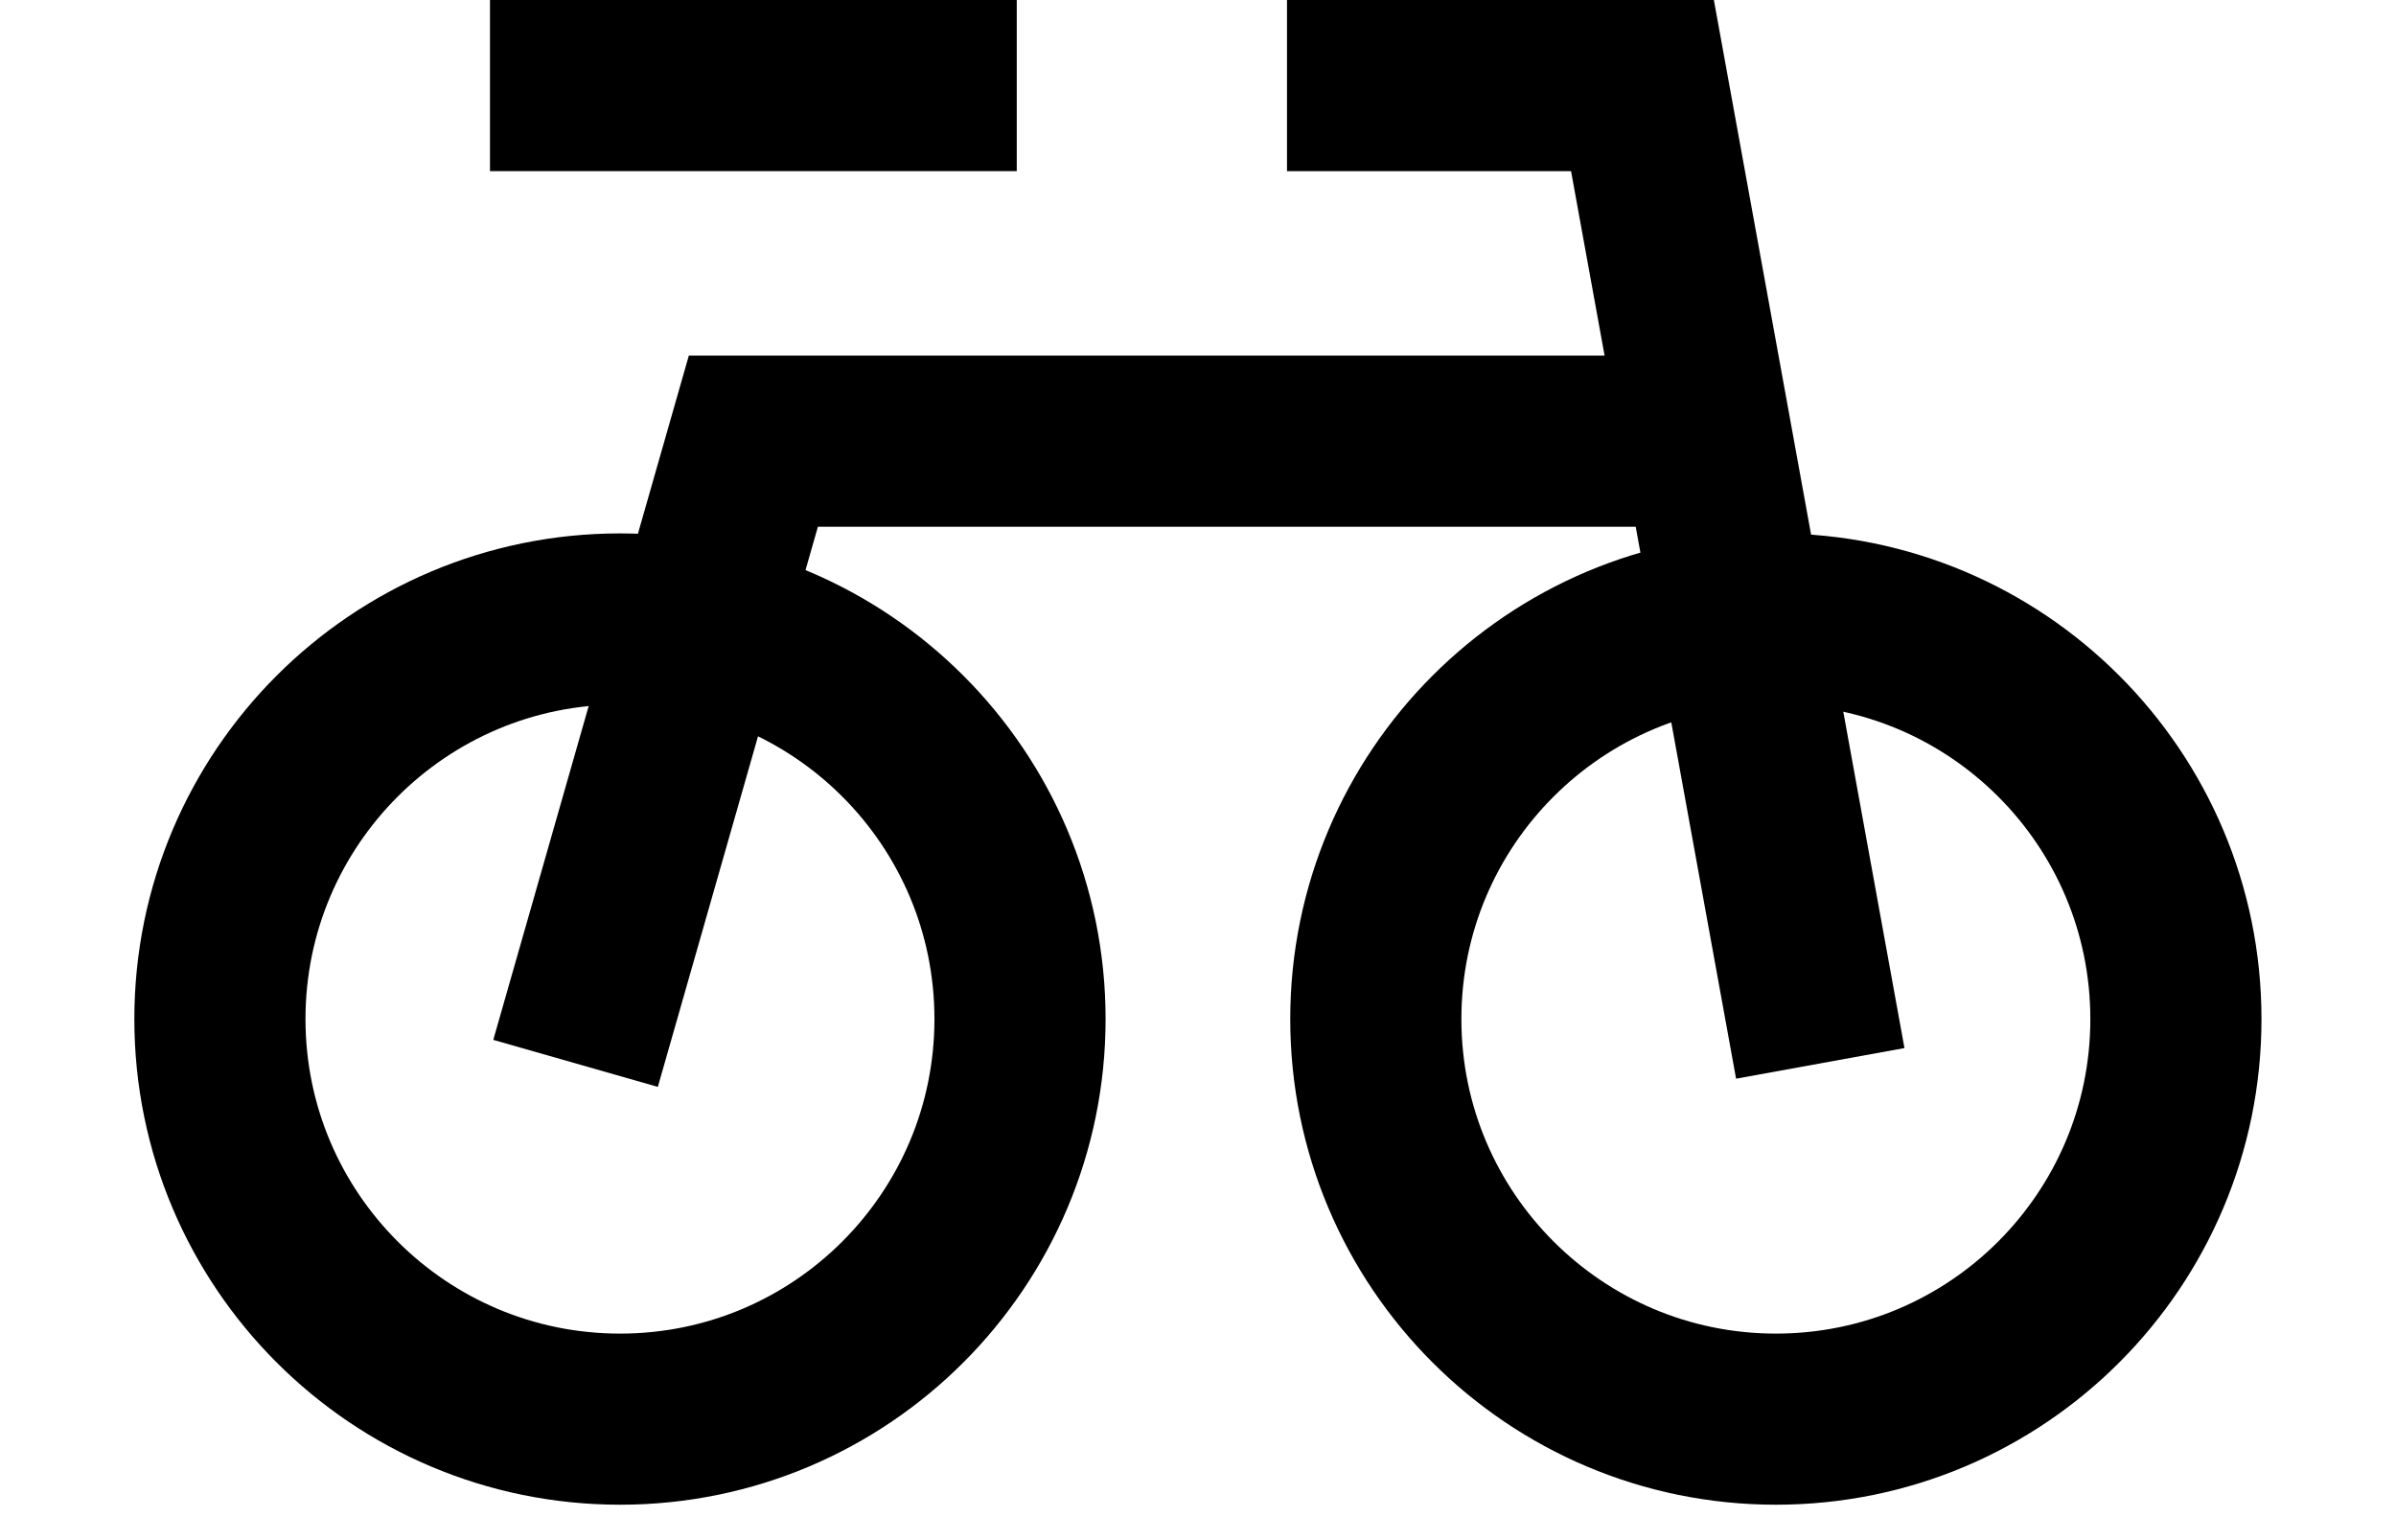
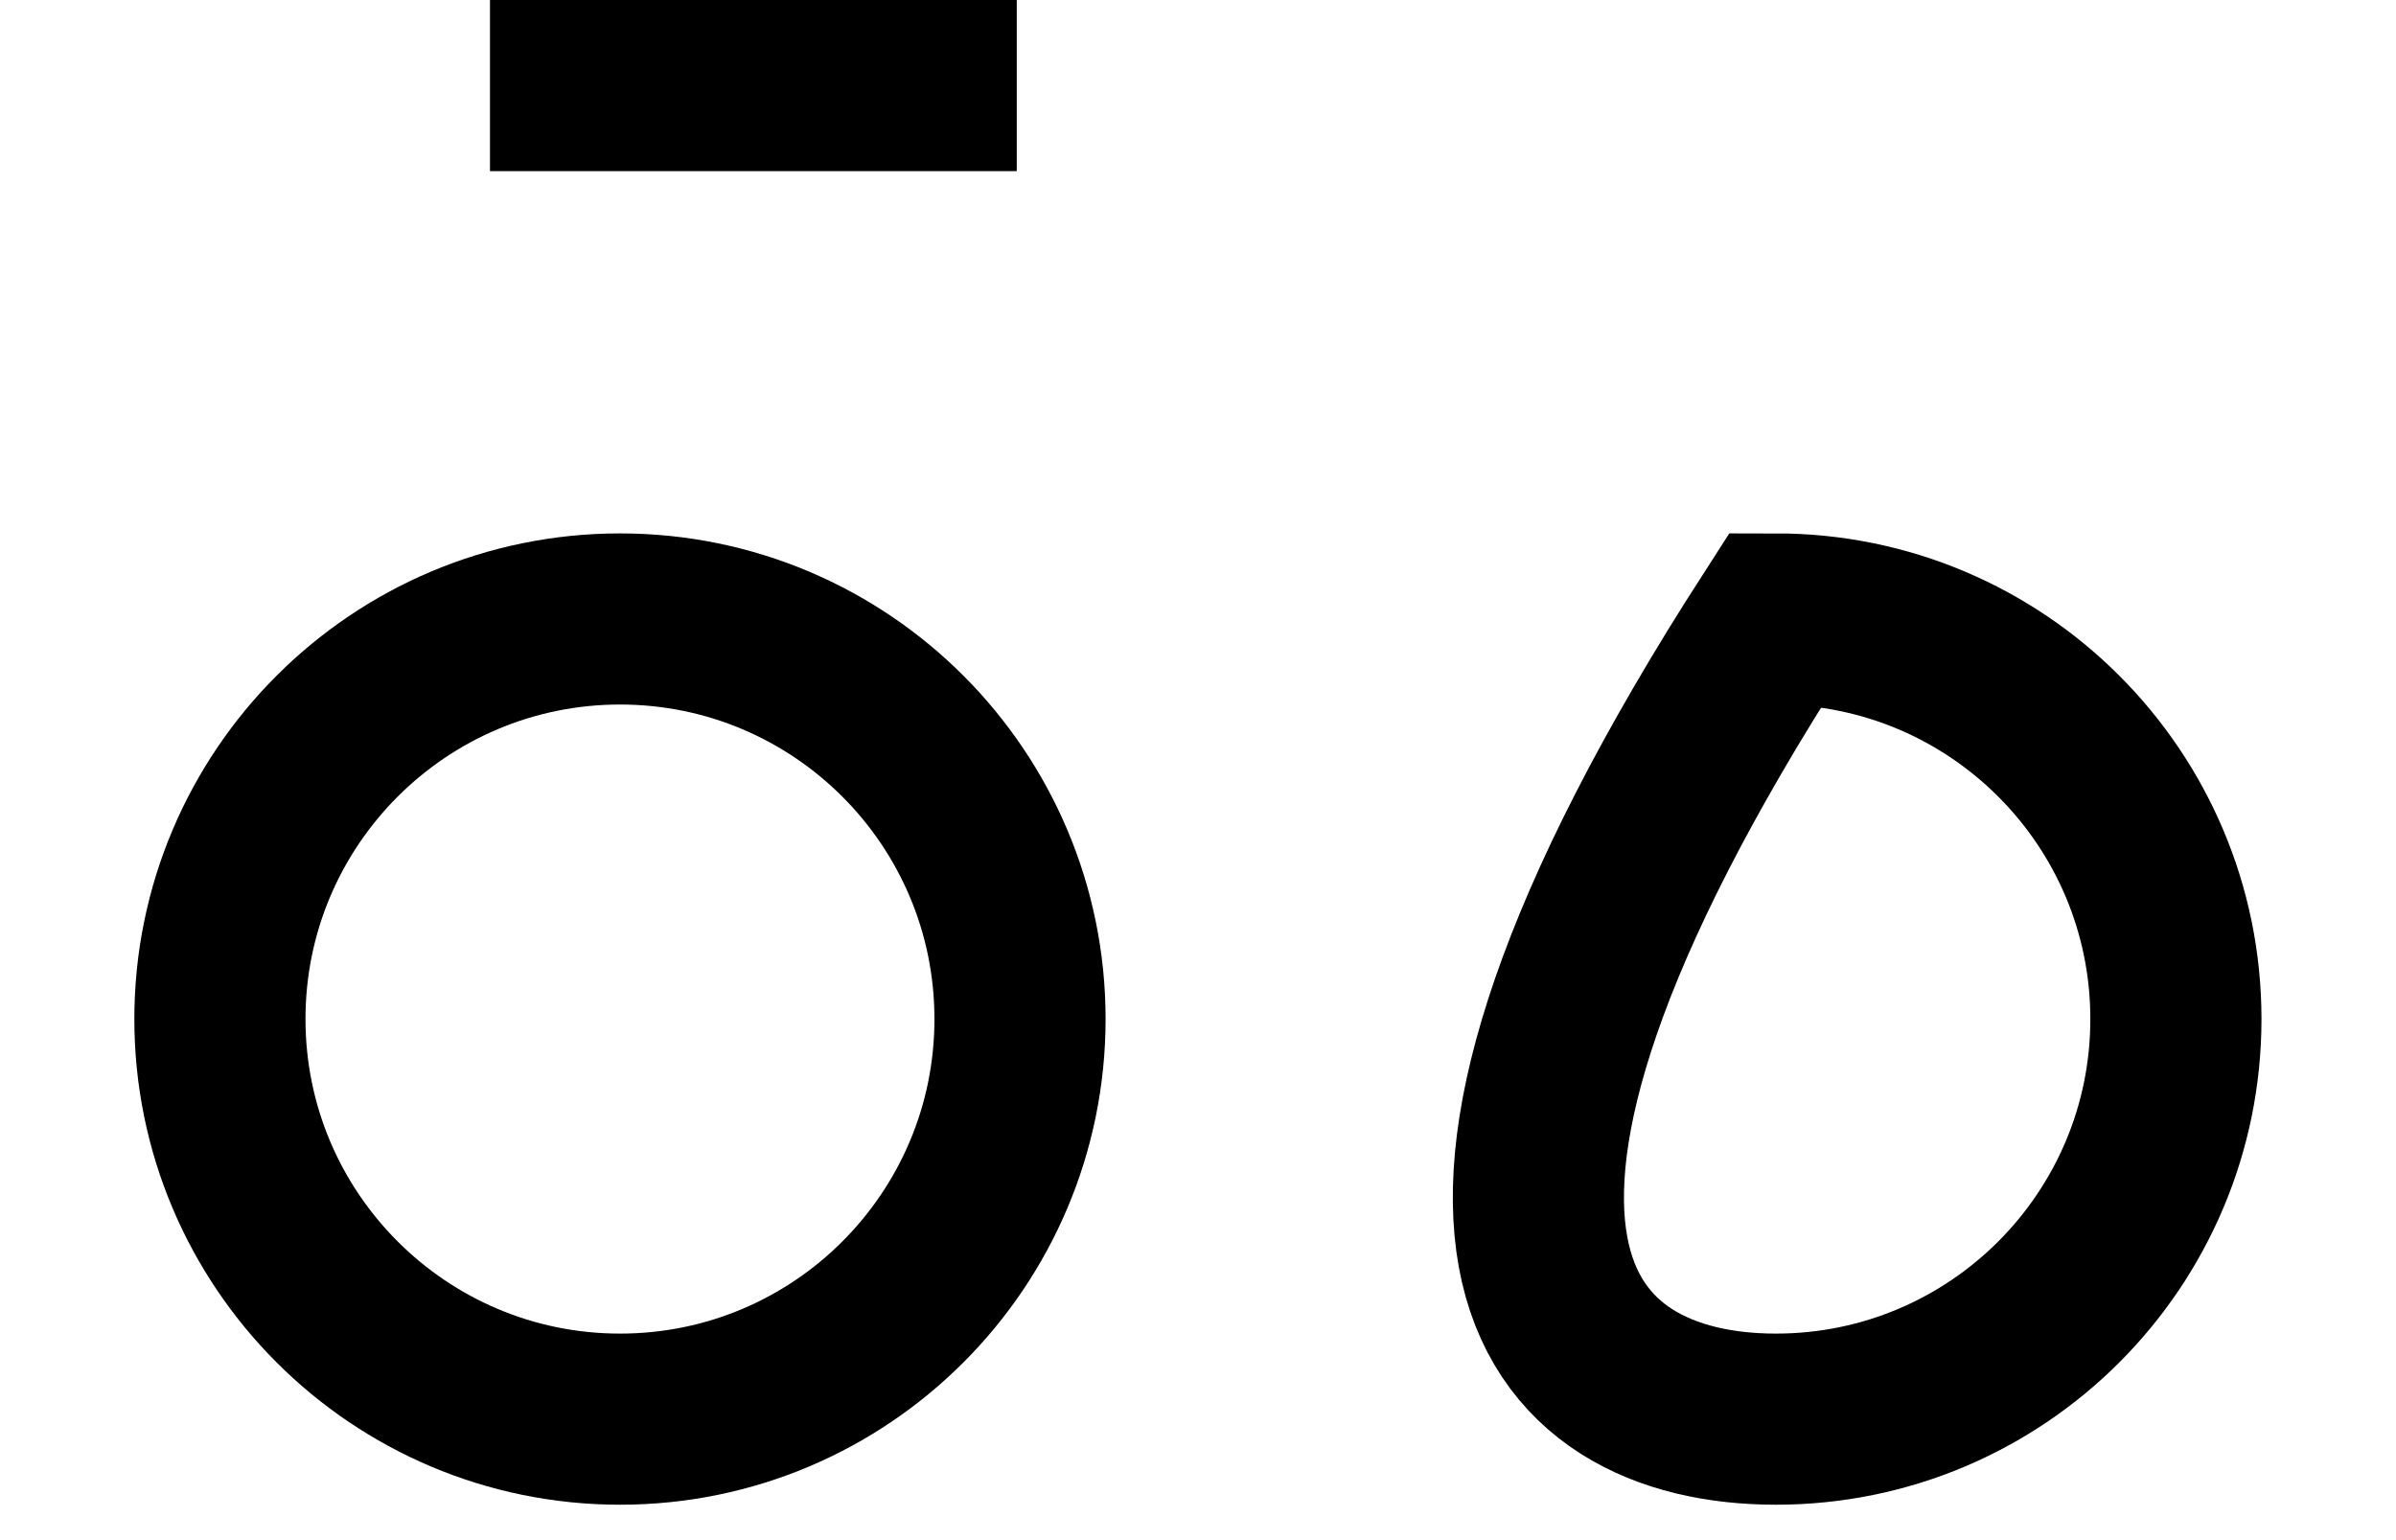
<svg xmlns="http://www.w3.org/2000/svg" width="14" height="9" viewBox="0 0 14 9" fill="none">
  <g id="Group">
-     <path id="Vector" d="M10.377 8.293C11.668 8.293 12.714 7.246 12.714 5.955C12.714 4.664 11.668 3.617 10.377 3.617C9.086 3.617 8.039 4.664 8.039 5.955C8.039 7.246 9.086 8.293 10.377 8.293Z" stroke="black" stroke-miterlimit="10" stroke-linecap="square" />
+     <path id="Vector" d="M10.377 8.293C11.668 8.293 12.714 7.246 12.714 5.955C12.714 4.664 11.668 3.617 10.377 3.617C8.039 7.246 9.086 8.293 10.377 8.293Z" stroke="black" stroke-miterlimit="10" stroke-linecap="square" />
    <path id="Vector_2" d="M3.623 8.293C4.914 8.293 5.96 7.246 5.96 5.955C5.96 4.664 4.914 3.617 3.623 3.617C2.332 3.617 1.285 4.664 1.285 5.955C1.285 7.246 2.332 8.293 3.623 8.293Z" stroke="black" stroke-miterlimit="10" stroke-linecap="square" />
    <path id="Vector_3" d="M5.441 0.5H3.363" stroke="black" stroke-miterlimit="10" stroke-linecap="square" />
-     <path id="Vector_4" d="M10.636 6.214L9.597 0.5H7.52" stroke="black" stroke-miterlimit="10" />
-     <path id="Vector_5" d="M9.975 2.578H4.402L3.363 6.214" stroke="black" stroke-miterlimit="10" />
  </g>
</svg>